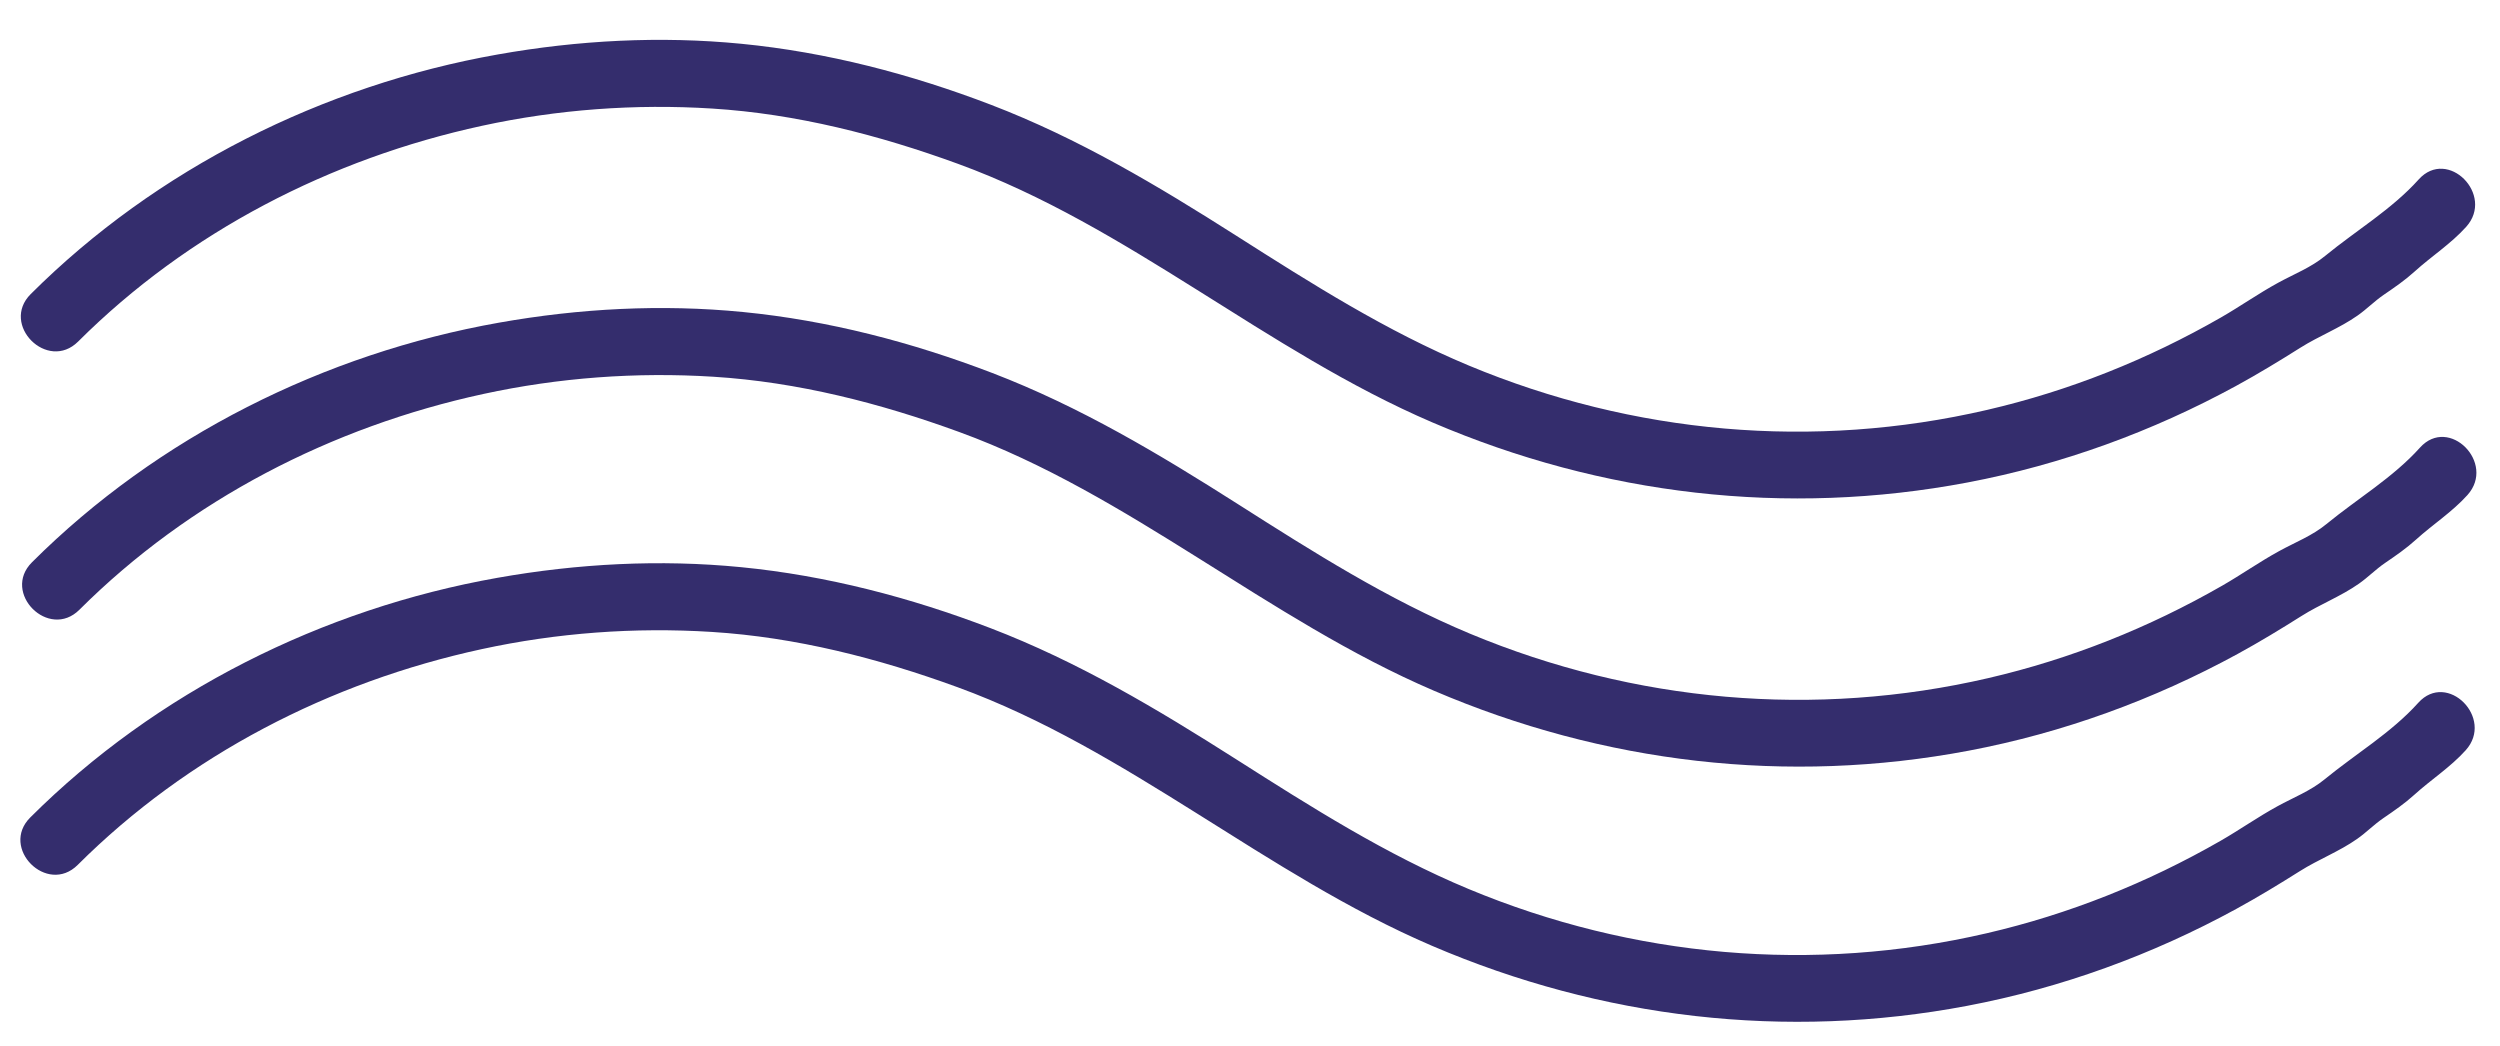
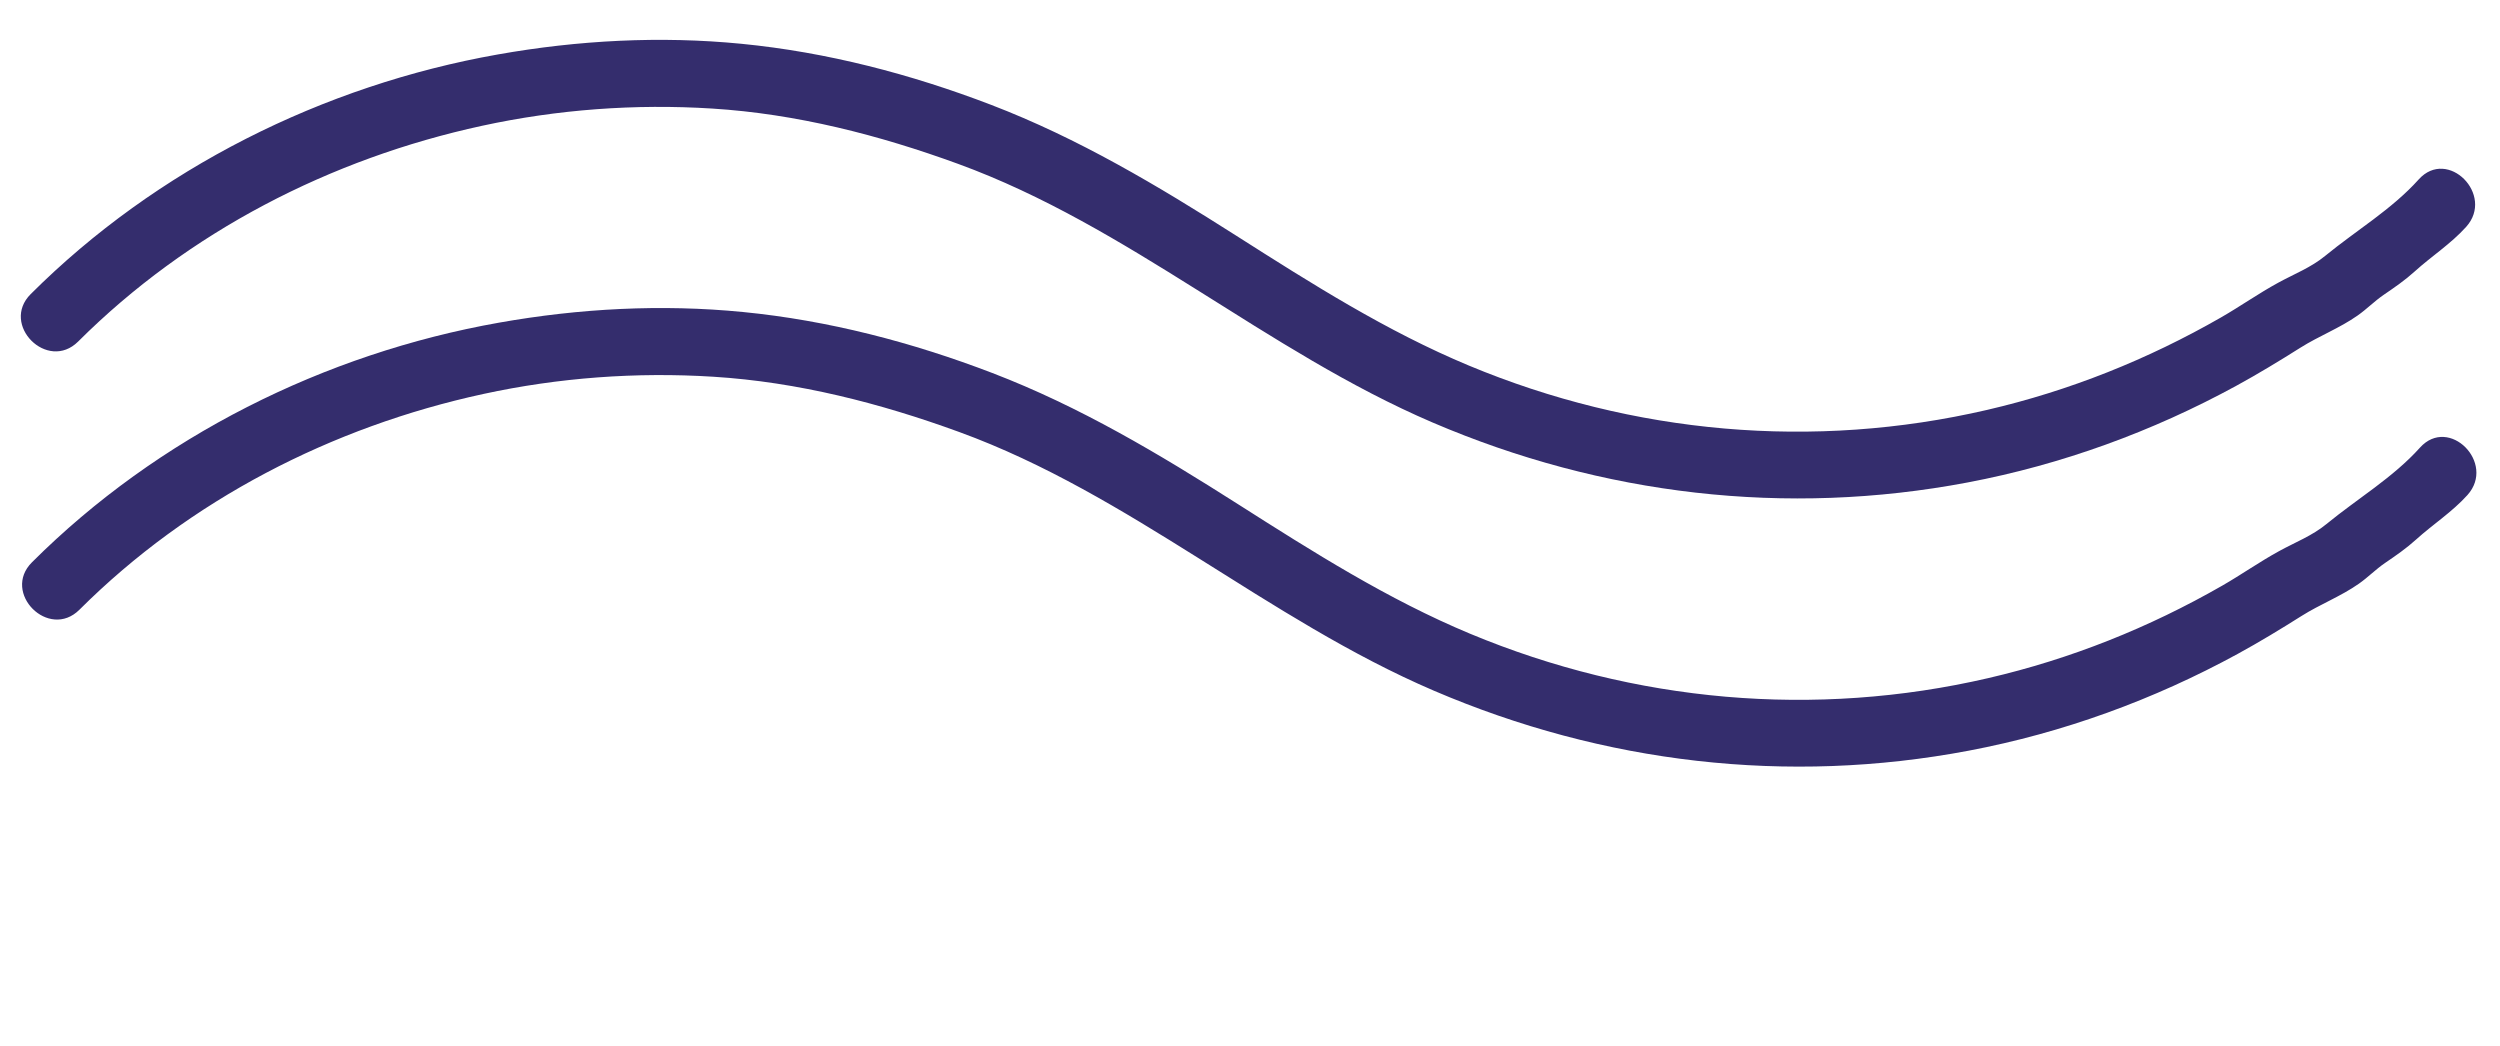
<svg xmlns="http://www.w3.org/2000/svg" x="0px" y="0px" viewBox="0 0 801.97 335.65" style="vertical-align: middle; max-width: 100%;" width="100%">
  <g>
    <g>
      <path d="M25.07,109.56c35.31-35.22,80.97-58.67,129.57-69.21c24.2-5.25,49.06-7.08,73.78-5.53     c27.07,1.69,53.5,8.47,78.93,17.75c54.76,19.98,98.81,60.08,152.2,82.96c54.4,23.31,113.4,30.28,171.63,19.24     c30.19-5.72,59.32-16.33,86.28-31.06c6.97-3.81,13.74-7.92,20.46-12.16c5.96-3.76,12.59-6.27,18.38-10.34     c2.94-2.06,5.4-4.61,8.36-6.63c3.5-2.39,6.84-4.68,9.98-7.53c5.42-4.91,11.54-8.8,16.47-14.27c9.25-10.27-5.93-25.54-15.22-15.22     c-8.67,9.64-20.1,16.39-30.04,24.55c-4.5,3.7-9.99,5.82-15.08,8.61c-6.25,3.41-12.12,7.56-18.3,11.11     c-23.51,13.49-48.6,23.53-75.03,29.66c-55.69,12.92-113.5,7.76-166.24-14.22c-26.38-10.99-50.51-26.31-74.54-41.61     c-25.28-16.09-50.68-31.28-78.75-42.04c-25.71-9.85-52.61-16.88-80.04-19.57c-26.08-2.56-52.4-1.15-78.18,3.42     C103.66,27.39,50.22,54.07,9.85,94.34C0.03,104.14,15.24,119.36,25.07,109.56L25.07,109.56z" fill="rgb(52,45,109)" />
    </g>
  </g>
  <g>
    <g>
      <path d="M25.48,195.59c35.31-35.22,80.97-58.67,129.57-69.21c24.2-5.25,49.06-7.08,73.78-5.53     c27.07,1.69,53.5,8.47,78.93,17.75c54.76,19.98,98.81,60.08,152.2,82.96c54.4,23.31,113.4,30.28,171.63,19.24     c30.19-5.72,59.32-16.33,86.28-31.06c6.97-3.81,13.74-7.92,20.46-12.16c5.96-3.76,12.59-6.27,18.38-10.34     c2.94-2.06,5.4-4.61,8.36-6.63c3.5-2.39,6.84-4.68,9.98-7.53c5.42-4.91,11.54-8.8,16.47-14.27c9.25-10.27-5.93-25.54-15.22-15.22     c-8.67,9.64-20.1,16.39-30.04,24.55c-4.5,3.7-9.99,5.82-15.08,8.61c-6.25,3.41-12.12,7.56-18.3,11.11     c-23.51,13.49-48.6,23.53-75.03,29.66c-55.69,12.92-113.5,7.76-166.24-14.22c-26.38-10.99-50.51-26.31-74.54-41.61     c-25.28-16.09-50.68-31.28-78.75-42.04c-25.71-9.85-52.61-16.88-80.04-19.57c-26.08-2.56-52.4-1.15-78.18,3.42     c-56.03,9.92-109.47,36.6-149.84,76.87C0.43,190.16,15.65,205.39,25.48,195.59L25.48,195.59z" fill="rgb(52,45,109)" />
    </g>
  </g>
  <g>
    <g>
-       <path d="M24.93,277.45c35.31-35.22,80.97-58.67,129.57-69.21c24.2-5.25,49.06-7.08,73.78-5.53     c27.07,1.69,53.5,8.47,78.93,17.75c54.76,19.98,98.81,60.08,152.2,82.96c54.4,23.31,113.4,30.28,171.63,19.24     c30.19-5.72,59.32-16.33,86.28-31.06c6.97-3.81,13.74-7.92,20.46-12.16c5.96-3.76,12.59-6.27,18.38-10.34     c2.94-2.06,5.4-4.61,8.36-6.63c3.5-2.39,6.84-4.68,9.98-7.53c5.42-4.91,11.54-8.8,16.47-14.27c9.25-10.27-5.93-25.54-15.22-15.22     c-8.67,9.64-20.1,16.39-30.04,24.55c-4.5,3.7-9.99,5.82-15.08,8.61c-6.25,3.41-12.12,7.56-18.3,11.11     c-23.51,13.49-48.6,23.53-75.03,29.66c-55.69,12.92-113.5,7.76-166.24-14.22c-26.38-10.99-50.51-26.31-74.54-41.61     c-25.28-16.09-50.68-31.28-78.75-42.04c-25.71-9.85-52.61-16.88-80.04-19.57c-26.08-2.56-52.4-1.15-78.18,3.42     c-56.03,9.92-109.47,36.6-149.84,76.87C-0.11,272.03,15.1,287.25,24.93,277.45L24.93,277.45z" fill="rgb(52,45,109)" />
-     </g>
+       </g>
  </g>
</svg>